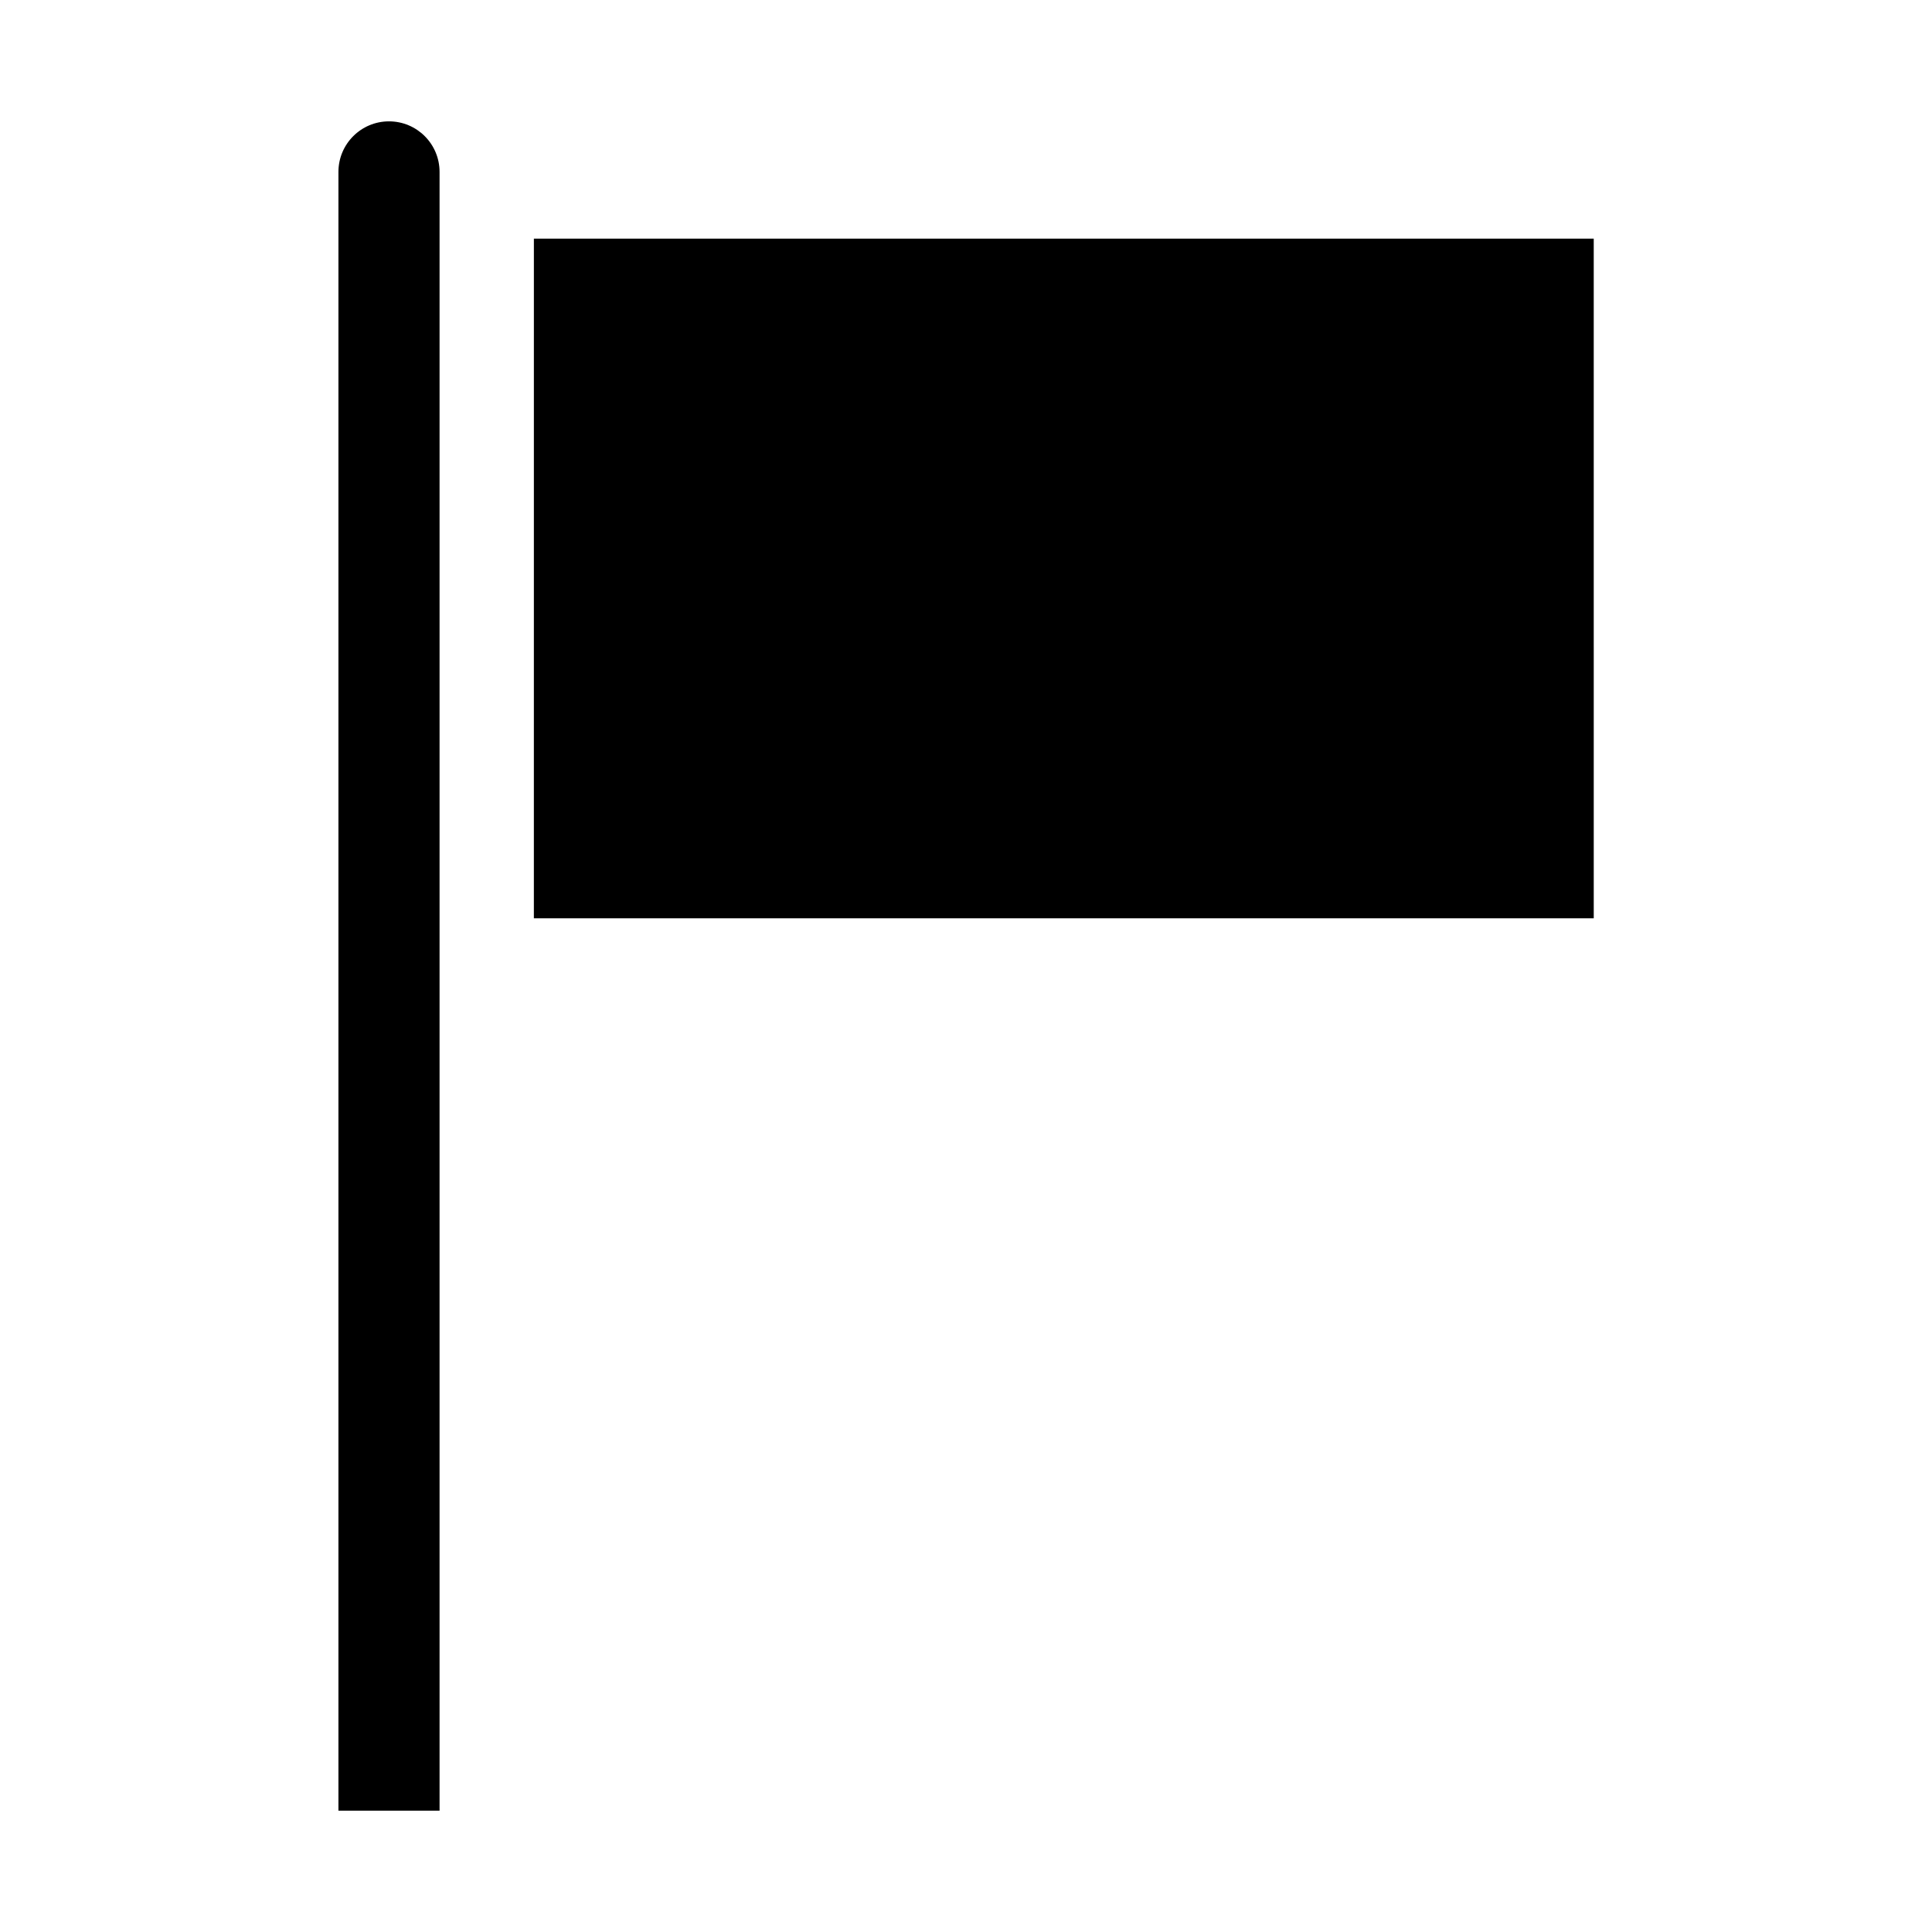
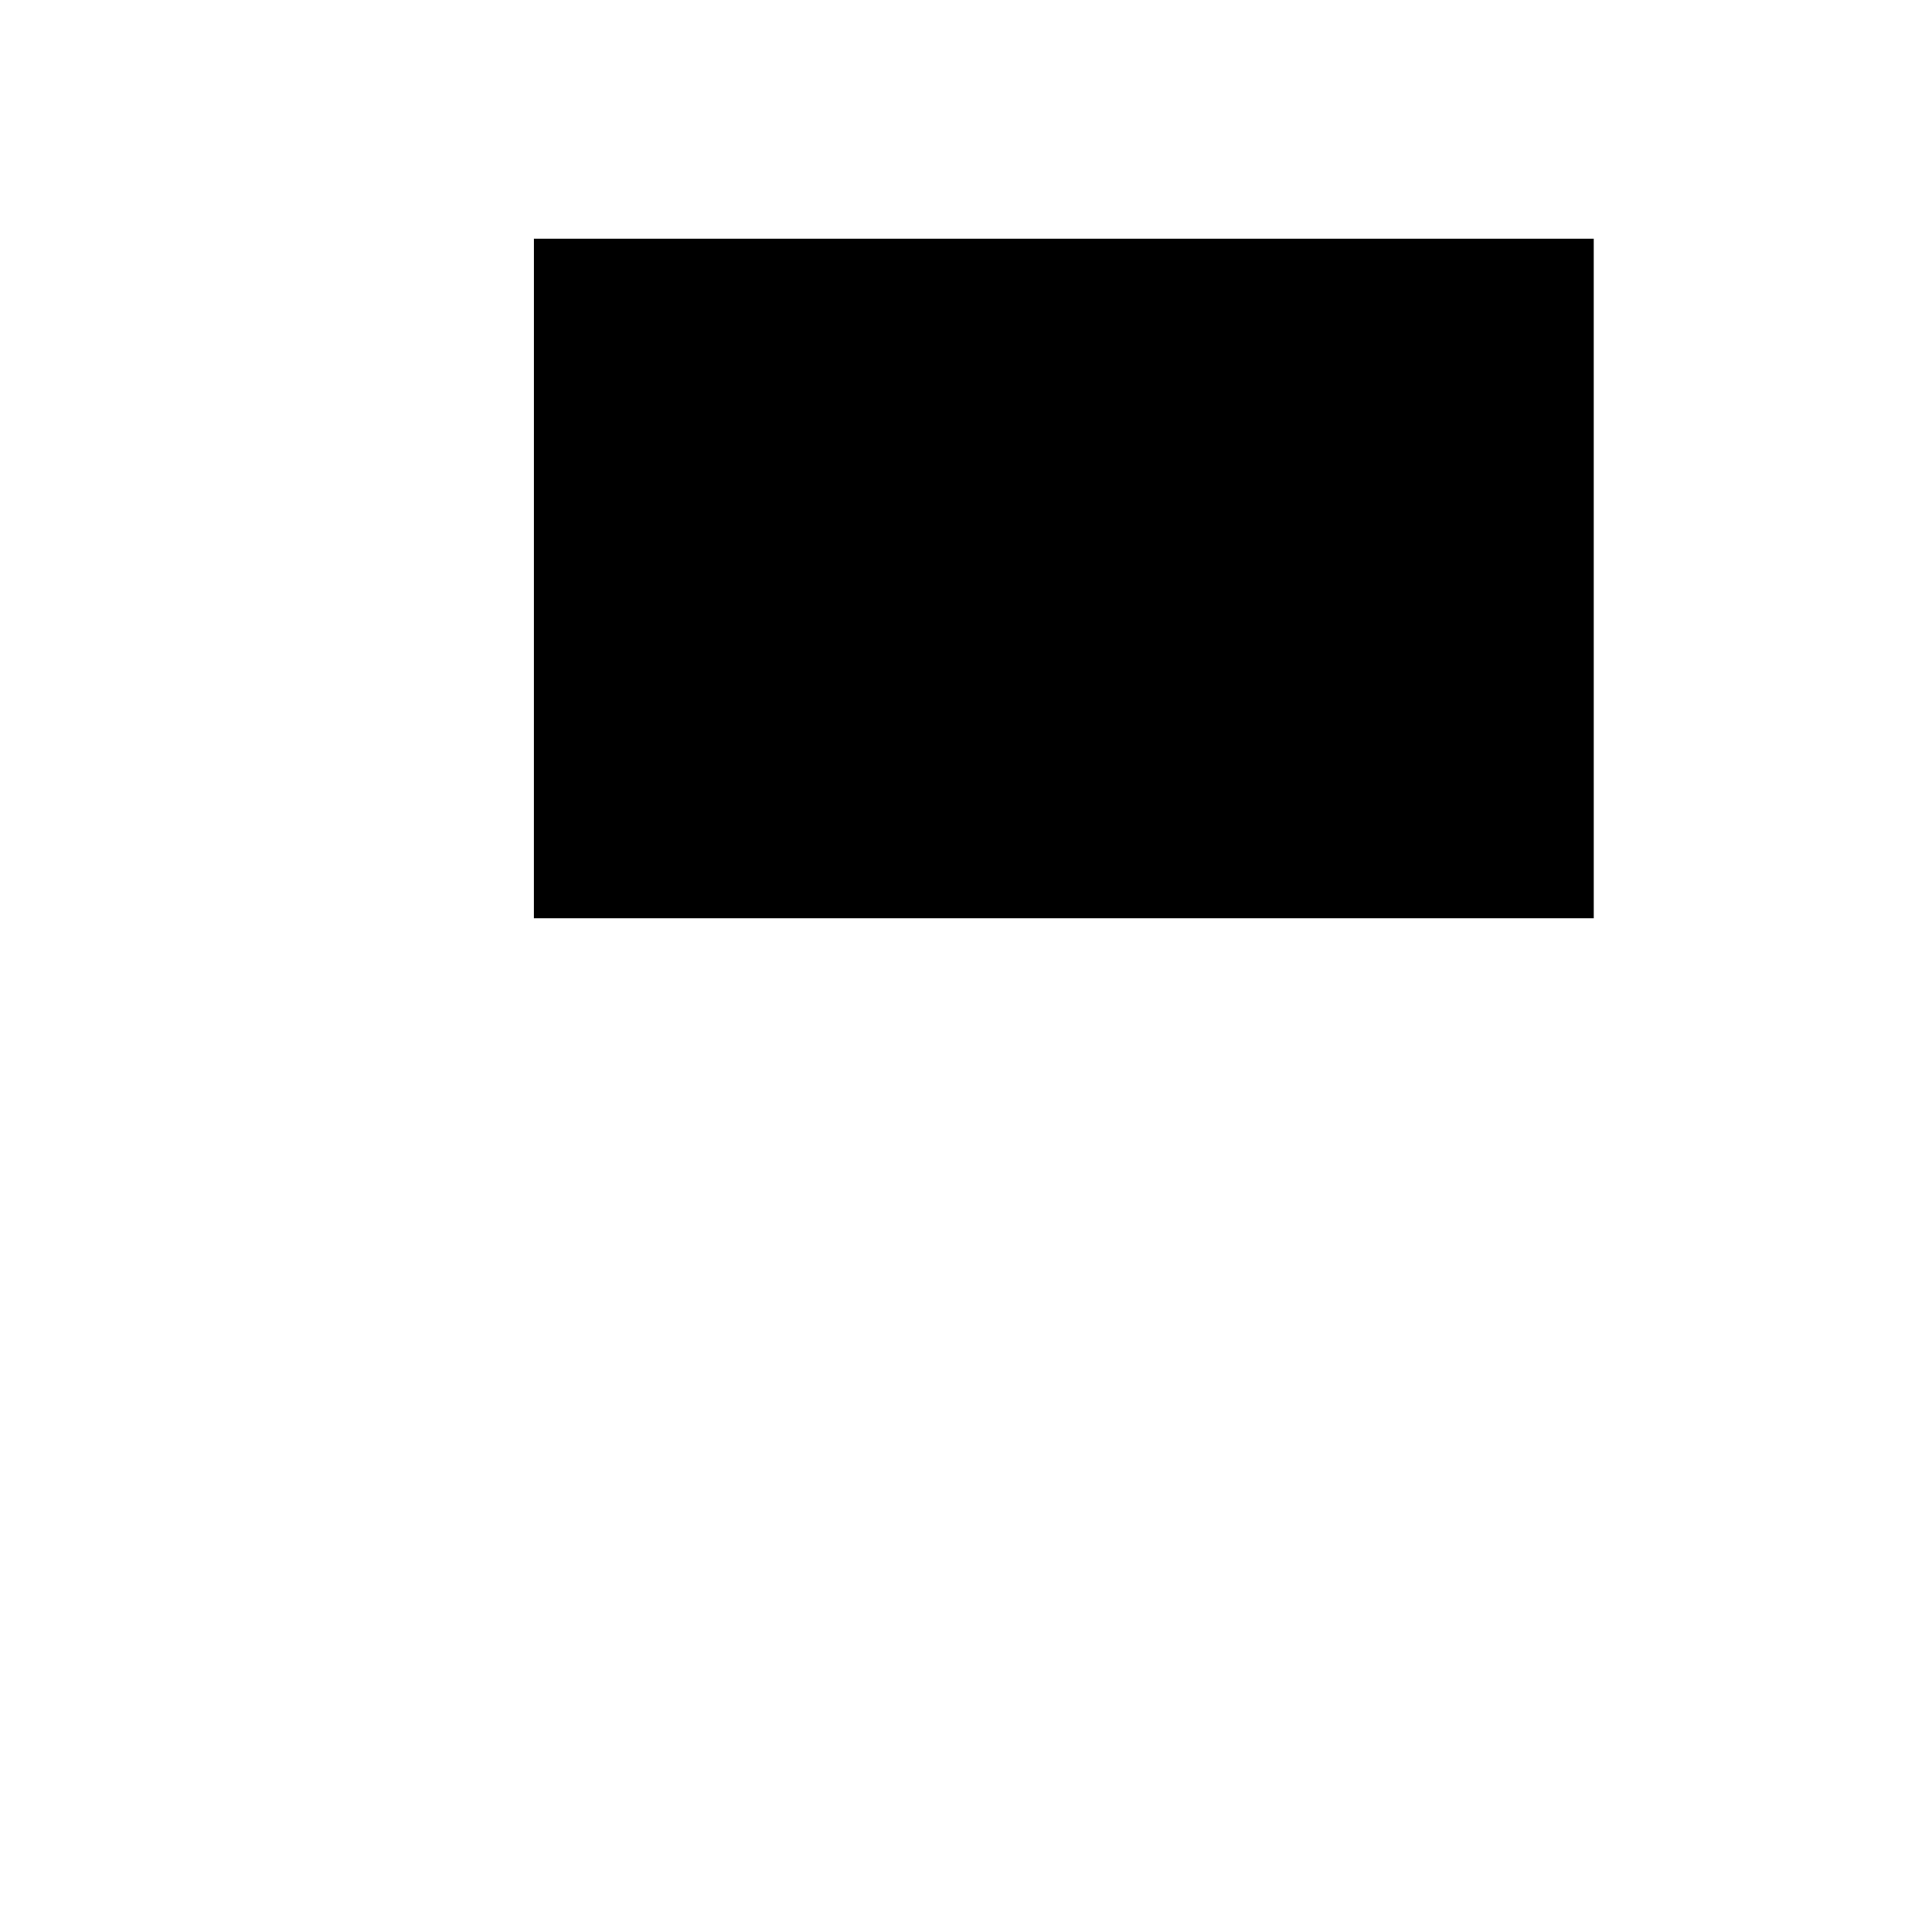
<svg xmlns="http://www.w3.org/2000/svg" fill="#000000" width="800px" height="800px" version="1.1" viewBox="144 144 512 512">
  <g>
    <path d="m285.48 387.35h280.88l-0.004-180.11h-280.87z" />
-     <path d="m247.09 176.16c-7.406 0-13.402 5.996-13.402 13.402v434.28h26.801v-434.28c0-7.406-5.996-13.402-13.402-13.402z" />
  </g>
</svg>